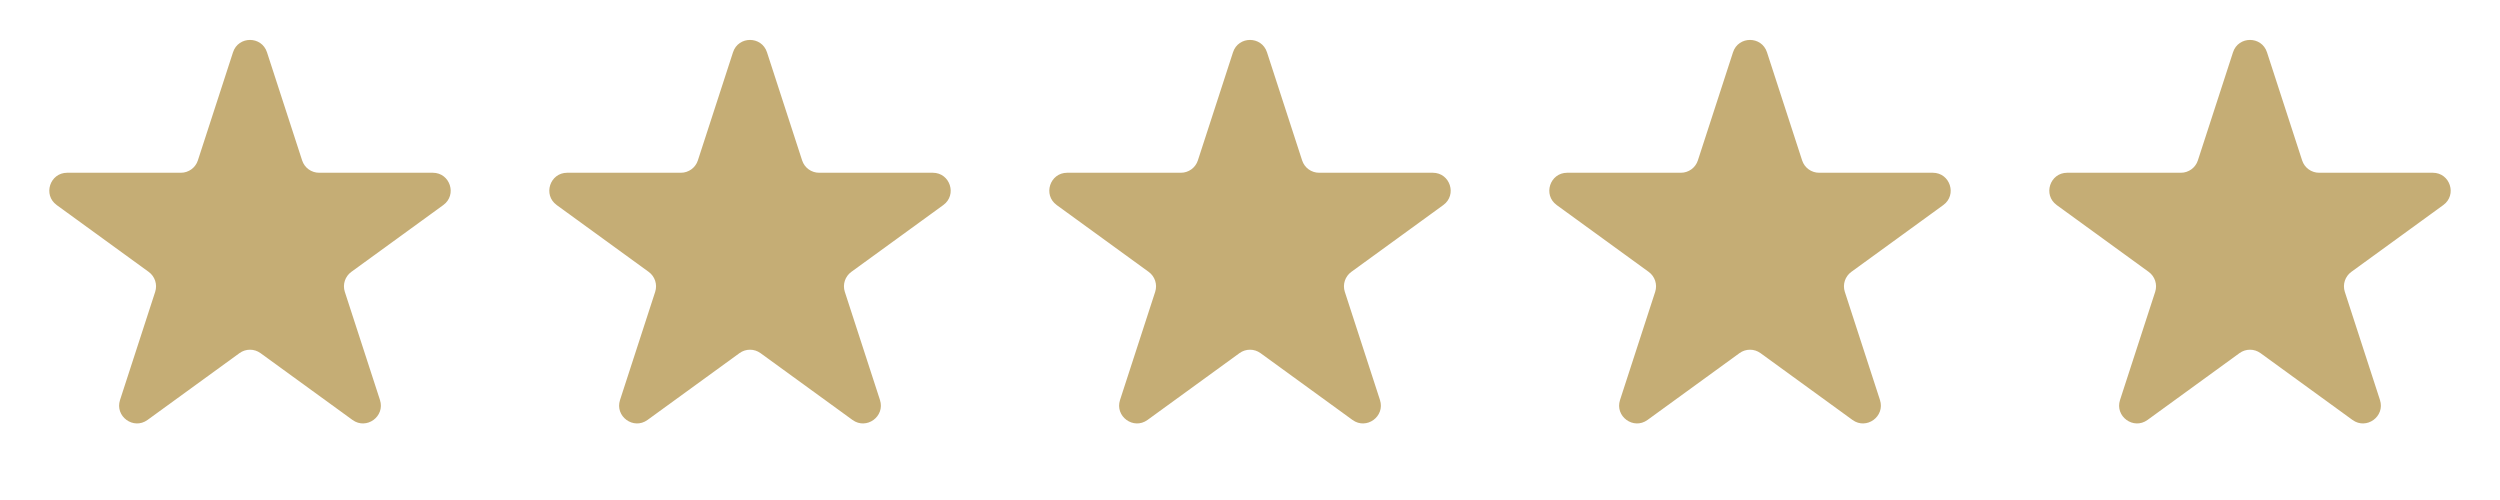
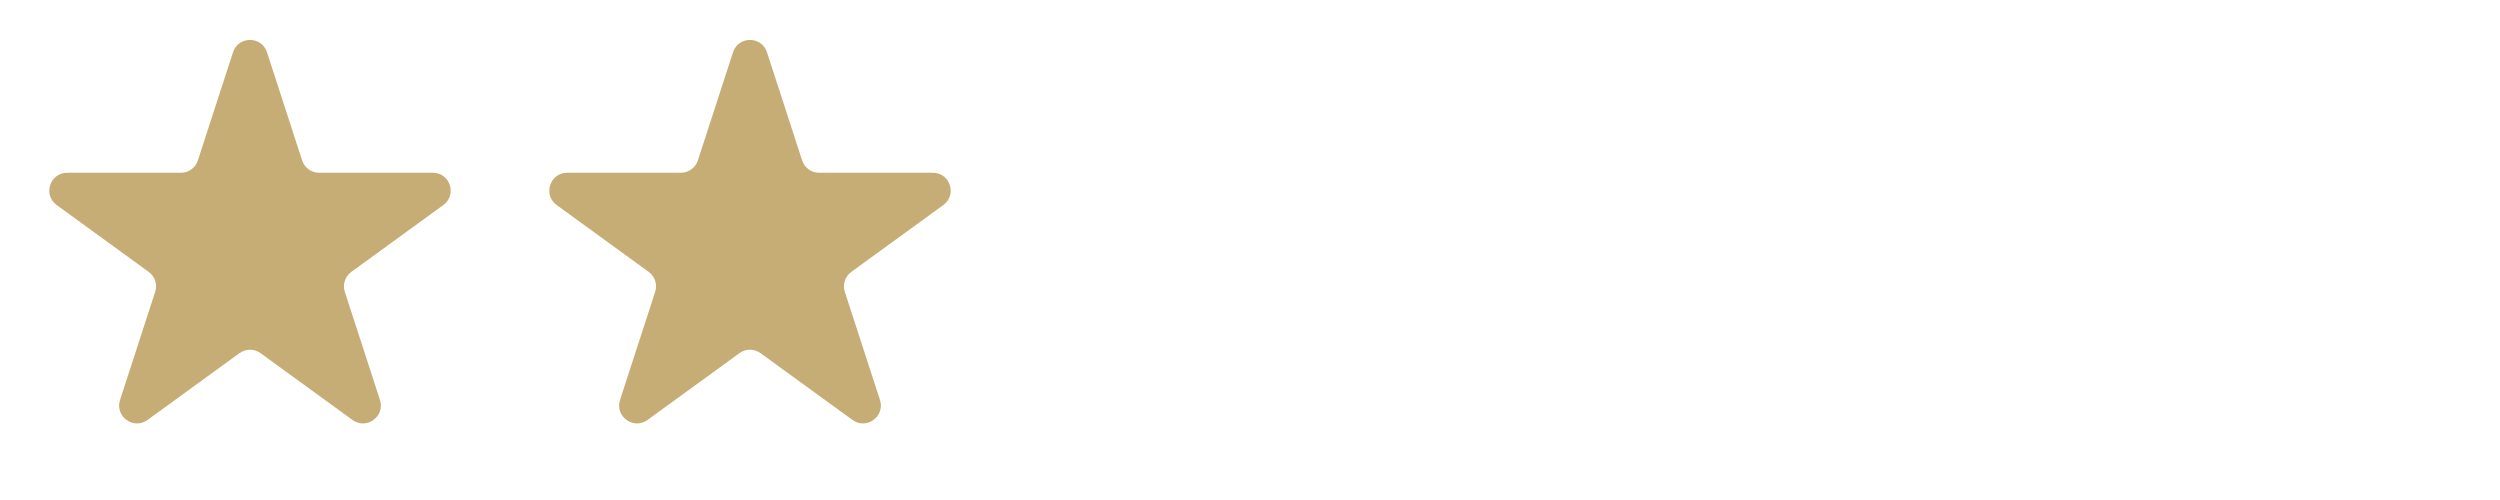
<svg xmlns="http://www.w3.org/2000/svg" width="140" height="28" viewBox="0 0 140 28" fill="none">
  <path d="M13.049 2.927C13.348 2.006 14.652 2.006 14.951 2.927L16.919 8.983C17.053 9.395 17.436 9.674 17.87 9.674H24.237C25.206 9.674 25.609 10.913 24.825 11.483L19.674 15.225C19.323 15.48 19.176 15.931 19.31 16.343L21.278 22.399C21.577 23.32 20.523 24.087 19.739 23.517L14.588 19.775C14.237 19.52 13.763 19.52 13.412 19.775L8.261 23.517C7.477 24.087 6.423 23.32 6.722 22.399L8.69 16.343C8.824 15.931 8.677 15.48 8.326 15.225L3.175 11.483C2.391 10.913 2.794 9.674 3.763 9.674H10.13C10.563 9.674 10.947 9.395 11.081 8.983L13.049 2.927Z" fill="#B5964D" fill-opacity="0.77" />
  <path d="M41.049 2.927C41.348 2.006 42.652 2.006 42.951 2.927L44.919 8.983C45.053 9.395 45.437 9.674 45.87 9.674H52.237C53.206 9.674 53.609 10.913 52.825 11.483L47.674 15.225C47.323 15.48 47.176 15.931 47.31 16.343L49.278 22.399C49.577 23.32 48.523 24.087 47.739 23.517L42.588 19.775C42.237 19.52 41.763 19.52 41.412 19.775L36.261 23.517C35.477 24.087 34.423 23.32 34.722 22.399L36.69 16.343C36.824 15.931 36.677 15.48 36.326 15.225L31.175 11.483C30.391 10.913 30.794 9.674 31.763 9.674H38.13C38.563 9.674 38.947 9.395 39.081 8.983L41.049 2.927Z" fill="#B5964D" fill-opacity="0.77" />
-   <path d="M69.049 2.927C69.348 2.006 70.652 2.006 70.951 2.927L72.919 8.983C73.053 9.395 73.436 9.674 73.87 9.674H80.237C81.206 9.674 81.609 10.913 80.825 11.483L75.674 15.225C75.323 15.48 75.176 15.931 75.31 16.343L77.278 22.399C77.577 23.32 76.523 24.087 75.739 23.517L70.588 19.775C70.237 19.52 69.763 19.52 69.412 19.775L64.261 23.517C63.477 24.087 62.423 23.32 62.722 22.399L64.69 16.343C64.824 15.931 64.677 15.48 64.326 15.225L59.175 11.483C58.391 10.913 58.794 9.674 59.763 9.674H66.13C66.564 9.674 66.947 9.395 67.081 8.983L69.049 2.927Z" fill="#B5964D" fill-opacity="0.77" />
-   <path d="M97.049 2.927C97.348 2.006 98.652 2.006 98.951 2.927L100.919 8.983C101.053 9.395 101.437 9.674 101.87 9.674H108.237C109.206 9.674 109.609 10.913 108.825 11.483L103.674 15.225C103.323 15.48 103.176 15.931 103.31 16.343L105.278 22.399C105.577 23.32 104.523 24.087 103.739 23.517L98.588 19.775C98.237 19.52 97.763 19.52 97.412 19.775L92.261 23.517C91.477 24.087 90.423 23.32 90.722 22.399L92.69 16.343C92.824 15.931 92.677 15.48 92.326 15.225L87.175 11.483C86.391 10.913 86.794 9.674 87.763 9.674H94.13C94.564 9.674 94.947 9.395 95.081 8.983L97.049 2.927Z" fill="#B5964D" fill-opacity="0.77" />
-   <path d="M125.049 2.927C125.348 2.006 126.652 2.006 126.951 2.927L128.919 8.983C129.053 9.395 129.437 9.674 129.87 9.674H136.237C137.206 9.674 137.609 10.913 136.825 11.483L131.674 15.225C131.323 15.48 131.176 15.931 131.31 16.343L133.278 22.399C133.577 23.32 132.523 24.087 131.739 23.517L126.588 19.775C126.237 19.52 125.763 19.52 125.412 19.775L120.261 23.517C119.477 24.087 118.423 23.32 118.722 22.399L120.69 16.343C120.824 15.931 120.677 15.48 120.326 15.225L115.175 11.483C114.391 10.913 114.794 9.674 115.763 9.674H122.13C122.563 9.674 122.947 9.395 123.081 8.983L125.049 2.927Z" fill="#B5964D" fill-opacity="0.77" />
</svg>